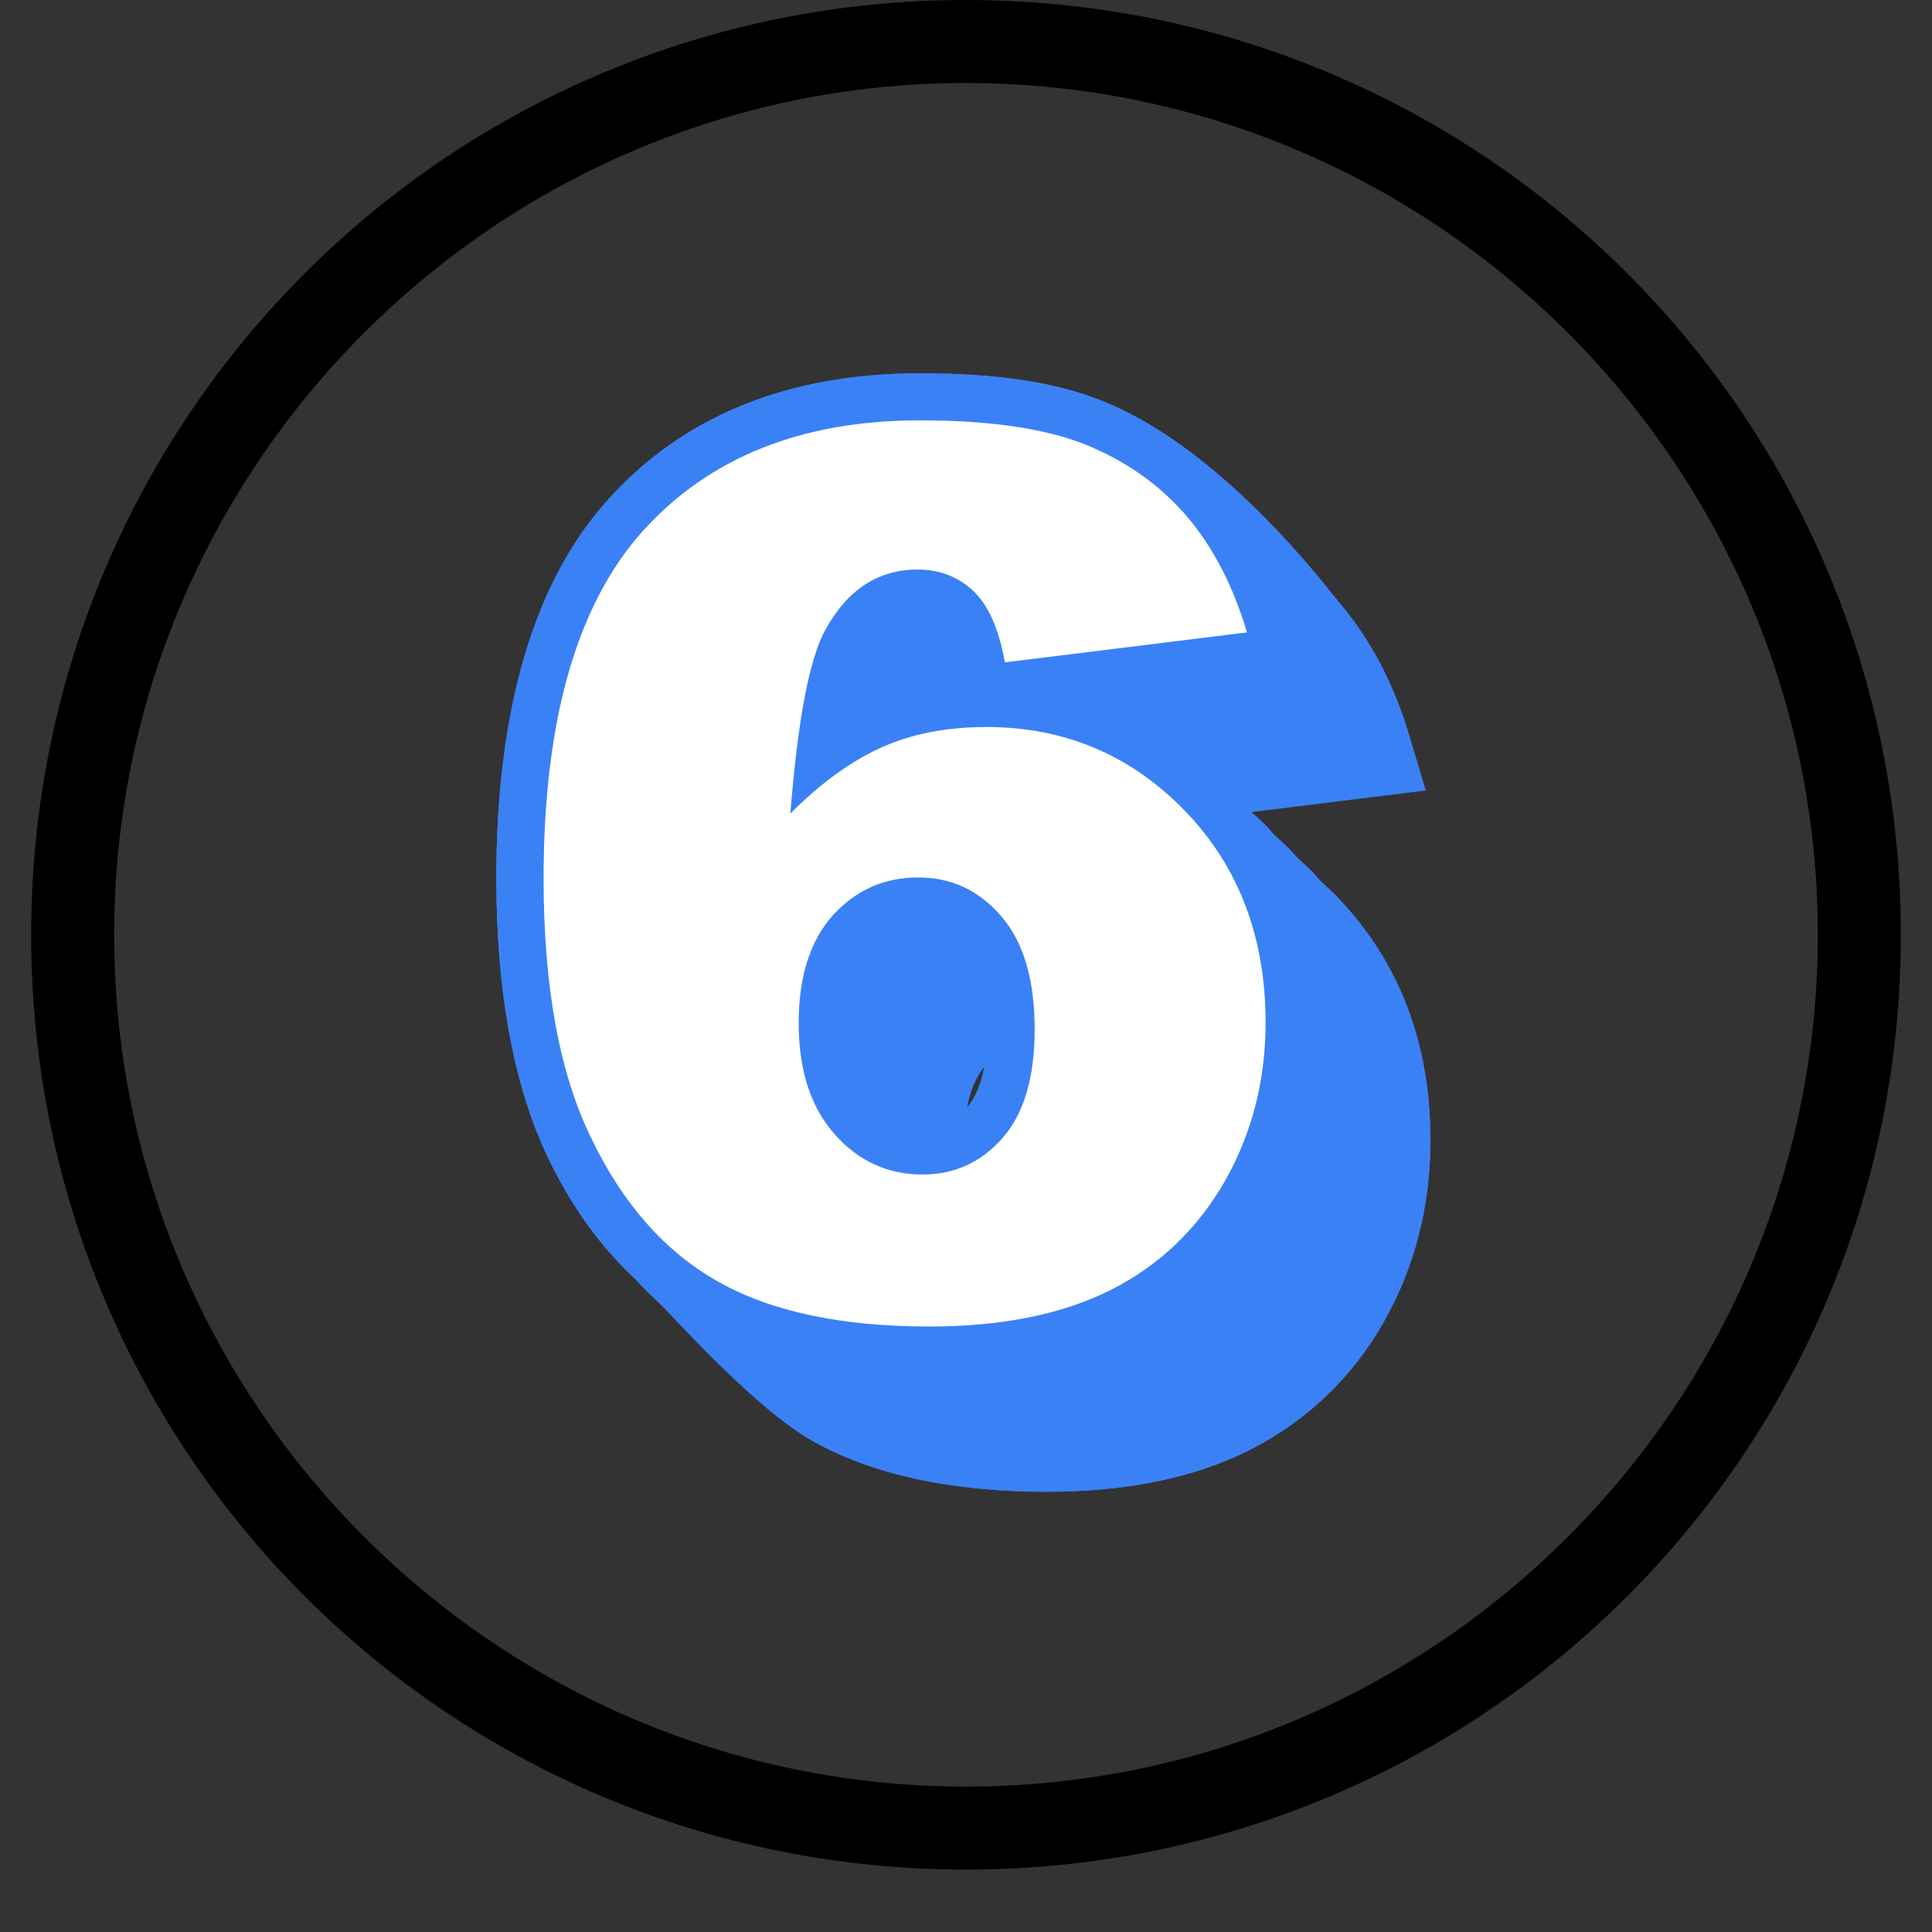
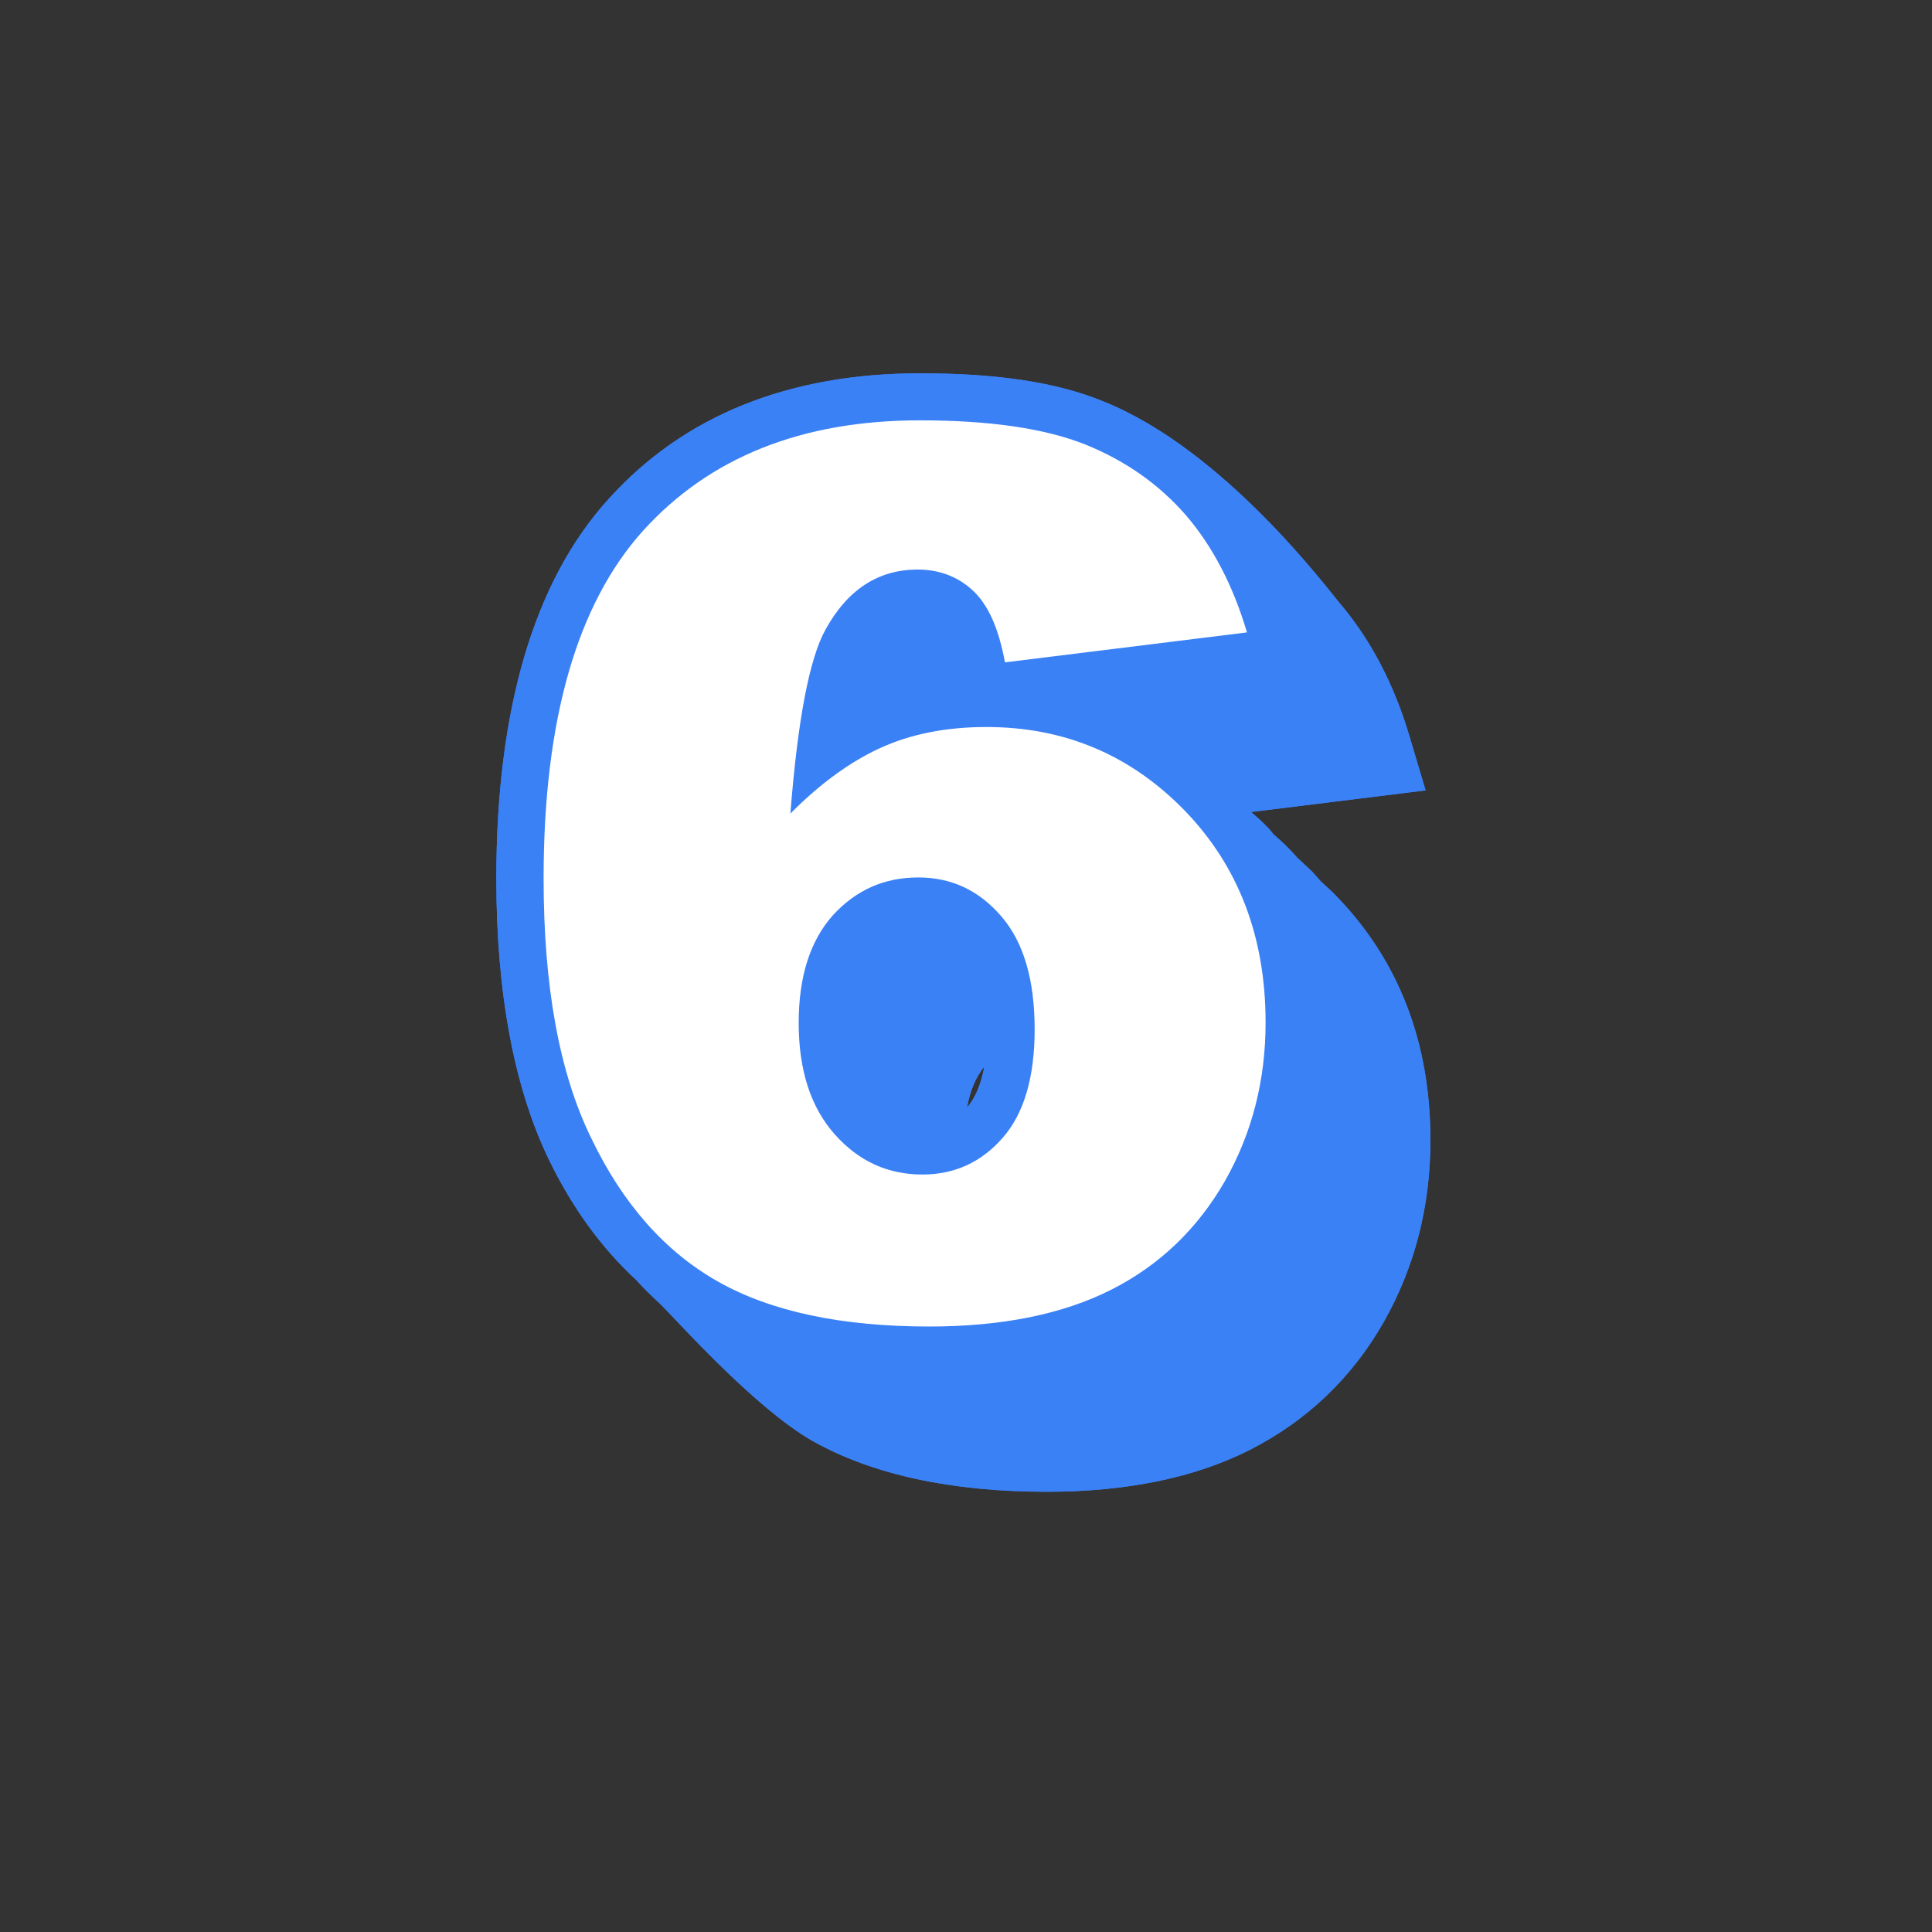
<svg xmlns="http://www.w3.org/2000/svg" width="40" viewBox="0 0 30 30" height="40" preserveAspectRatio="xMidYMid meet">
  <rect x="0" y="0" width="30" height="30" fill="#333333" stroke="none" />
  <defs>
    <clipPath id="6d140119d5">
      <path d="M 7.707 5.77 L 22.223 5.77 L 22.223 23.191 L 7.707 23.191 Z M 7.707 5.77 " />
    </clipPath>
    <clipPath id="cece002366">
      <path d="M 7.707 5.77 L 22.223 5.77 L 22.223 23.191 L 7.707 23.191 Z M 7.707 5.77 " />
    </clipPath>
    <clipPath id="f3aed691ae">
      <path d="M 0.484 0 L 29.516 0 L 29.516 29.031 L 0.484 29.031 Z M 0.484 0 " />
    </clipPath>
  </defs>
  <g id="e0dabc7a0c">
    <g clip-rule="nonzero" clip-path="url(#6d140119d5)">
      <path style=" stroke:none;fill-rule:nonzero;fill:#3b81f6;fill-opacity:1;" d="M 20.746 13.91 C 20.672 13.828 20.586 13.762 20.508 13.684 C 20.465 13.637 20.426 13.59 20.383 13.543 C 20.305 13.465 20.223 13.395 20.141 13.316 C 20.102 13.27 20.059 13.223 20.016 13.18 C 19.938 13.098 19.855 13.027 19.773 12.953 C 19.734 12.902 19.695 12.855 19.648 12.812 C 19.578 12.738 19.504 12.676 19.426 12.609 L 22.137 12.273 L 21.891 11.449 C 21.648 10.621 21.277 9.922 20.797 9.359 C 20.641 9.18 19.012 6.98 17.125 6.23 C 16.402 5.934 15.477 5.797 14.285 5.797 C 12.25 5.797 10.617 6.453 9.449 7.75 C 8.293 9.023 7.707 11.008 7.707 13.641 C 7.707 15.418 7.984 16.887 8.52 18 C 8.887 18.758 9.344 19.383 9.883 19.879 C 10 20.012 10.125 20.129 10.25 20.246 C 10.449 20.434 11.699 21.852 12.617 22.375 C 13.547 22.898 14.773 23.164 16.254 23.164 C 17.496 23.164 18.559 22.945 19.41 22.512 C 20.285 22.066 20.984 21.406 21.48 20.539 C 21.965 19.688 22.211 18.738 22.211 17.715 C 22.215 16.191 21.719 14.91 20.746 13.91 Z M 15.285 16.562 C 15.234 16.832 15.148 17.047 15.02 17.191 C 15.02 17.195 15.016 17.195 15.016 17.199 C 15.062 16.938 15.152 16.723 15.285 16.562 Z M 15.285 16.562 " />
    </g>
    <path style=" stroke:none;fill-rule:nonzero;fill:#ffffff;fill-opacity:1;" d="M 19.363 9.82 L 15.605 10.285 C 15.508 9.758 15.344 9.391 15.109 9.172 C 14.879 8.957 14.59 8.844 14.25 8.844 C 13.637 8.844 13.16 9.156 12.82 9.773 C 12.57 10.219 12.387 11.172 12.273 12.633 C 12.727 12.176 13.188 11.836 13.664 11.617 C 14.141 11.398 14.691 11.289 15.316 11.289 C 16.531 11.289 17.555 11.723 18.395 12.586 C 19.234 13.453 19.652 14.551 19.652 15.879 C 19.652 16.777 19.441 17.598 19.02 18.34 C 18.594 19.082 18.004 19.648 17.254 20.027 C 16.504 20.406 15.562 20.598 14.43 20.598 C 13.07 20.598 11.977 20.367 11.152 19.902 C 10.328 19.438 9.672 18.695 9.184 17.68 C 8.684 16.664 8.441 15.312 8.441 13.641 C 8.441 11.184 8.957 9.383 9.988 8.238 C 11.023 7.098 12.453 6.527 14.285 6.527 C 15.367 6.527 16.223 6.652 16.852 6.902 C 17.48 7.156 18 7.523 18.418 8.004 C 18.832 8.488 19.148 9.094 19.363 9.82 Z M 12.402 15.883 C 12.402 16.621 12.59 17.195 12.961 17.613 C 13.332 18.031 13.785 18.238 14.324 18.238 C 14.816 18.238 15.234 18.051 15.566 17.672 C 15.898 17.297 16.066 16.734 16.066 15.984 C 16.066 15.215 15.895 14.629 15.547 14.227 C 15.199 13.824 14.773 13.625 14.258 13.625 C 13.73 13.625 13.293 13.82 12.934 14.211 C 12.582 14.605 12.402 15.16 12.402 15.883 Z M 12.402 15.883 " />
    <g clip-rule="nonzero" clip-path="url(#cece002366)">
      <path style=" stroke:none;fill-rule:nonzero;fill:#3b81f6;fill-opacity:1;" d="M 20.746 13.91 C 20.672 13.828 20.586 13.762 20.508 13.684 C 20.465 13.637 20.426 13.59 20.383 13.543 C 20.305 13.465 20.223 13.395 20.141 13.316 C 20.102 13.27 20.059 13.223 20.016 13.18 C 19.938 13.098 19.855 13.027 19.773 12.953 C 19.734 12.902 19.695 12.855 19.648 12.812 C 19.578 12.738 19.504 12.676 19.426 12.609 L 22.137 12.273 L 21.891 11.449 C 21.648 10.621 21.277 9.922 20.797 9.359 C 20.641 9.18 19.012 6.98 17.125 6.23 C 16.402 5.934 15.477 5.797 14.285 5.797 C 12.25 5.797 10.617 6.453 9.449 7.75 C 8.293 9.023 7.707 11.008 7.707 13.641 C 7.707 15.418 7.984 16.887 8.52 18 C 8.887 18.758 9.344 19.383 9.883 19.879 C 10 20.012 10.125 20.129 10.25 20.246 C 10.449 20.434 11.699 21.852 12.617 22.375 C 13.547 22.898 14.773 23.164 16.254 23.164 C 17.496 23.164 18.559 22.945 19.41 22.512 C 20.285 22.066 20.984 21.406 21.48 20.539 C 21.965 19.688 22.211 18.738 22.211 17.715 C 22.215 16.191 21.719 14.91 20.746 13.91 Z M 15.285 16.562 C 15.234 16.832 15.148 17.047 15.02 17.191 C 15.02 17.195 15.016 17.195 15.016 17.199 C 15.062 16.938 15.152 16.723 15.285 16.562 Z M 15.285 16.562 " />
    </g>
    <path style=" stroke:none;fill-rule:nonzero;fill:#ffffff;fill-opacity:1;" d="M 19.363 9.82 L 15.605 10.285 C 15.508 9.758 15.344 9.391 15.109 9.172 C 14.879 8.957 14.59 8.844 14.25 8.844 C 13.637 8.844 13.16 9.156 12.82 9.773 C 12.57 10.219 12.387 11.172 12.273 12.633 C 12.727 12.176 13.188 11.836 13.664 11.617 C 14.141 11.398 14.691 11.289 15.316 11.289 C 16.531 11.289 17.555 11.723 18.395 12.586 C 19.234 13.453 19.652 14.551 19.652 15.879 C 19.652 16.777 19.441 17.598 19.02 18.34 C 18.594 19.082 18.004 19.648 17.254 20.027 C 16.504 20.406 15.562 20.598 14.43 20.598 C 13.07 20.598 11.977 20.367 11.152 19.902 C 10.328 19.438 9.672 18.695 9.184 17.68 C 8.684 16.664 8.441 15.312 8.441 13.641 C 8.441 11.184 8.957 9.383 9.988 8.238 C 11.023 7.098 12.453 6.527 14.285 6.527 C 15.367 6.527 16.223 6.652 16.852 6.902 C 17.48 7.156 18 7.523 18.418 8.004 C 18.832 8.488 19.148 9.094 19.363 9.82 Z M 12.402 15.883 C 12.402 16.621 12.59 17.195 12.961 17.613 C 13.332 18.031 13.785 18.238 14.324 18.238 C 14.816 18.238 15.234 18.051 15.566 17.672 C 15.898 17.297 16.066 16.734 16.066 15.984 C 16.066 15.215 15.895 14.629 15.547 14.227 C 15.199 13.824 14.773 13.625 14.258 13.625 C 13.73 13.625 13.293 13.82 12.934 14.211 C 12.582 14.605 12.402 15.16 12.402 15.883 Z M 12.402 15.883 " />
    <g clip-rule="nonzero" clip-path="url(#f3aed691ae)">
-       <path style=" stroke:none;fill-rule:nonzero;fill:#000000;fill-opacity:1;" d="M 15 0 C 6.969 0 0.484 6.484 0.484 14.516 C 0.484 22.547 6.969 29.031 15 29.031 C 23.031 29.031 29.516 22.547 29.516 14.516 C 29.516 6.484 23.031 0 15 0 Z M 15 27.742 C 7.711 27.742 1.773 21.805 1.773 14.516 C 1.773 7.227 7.711 1.289 15 1.289 C 22.289 1.289 28.227 7.227 28.227 14.516 C 28.227 21.805 22.289 27.742 15 27.742 Z M 15 27.742 " />
-     </g>
+       </g>
  </g>
</svg>